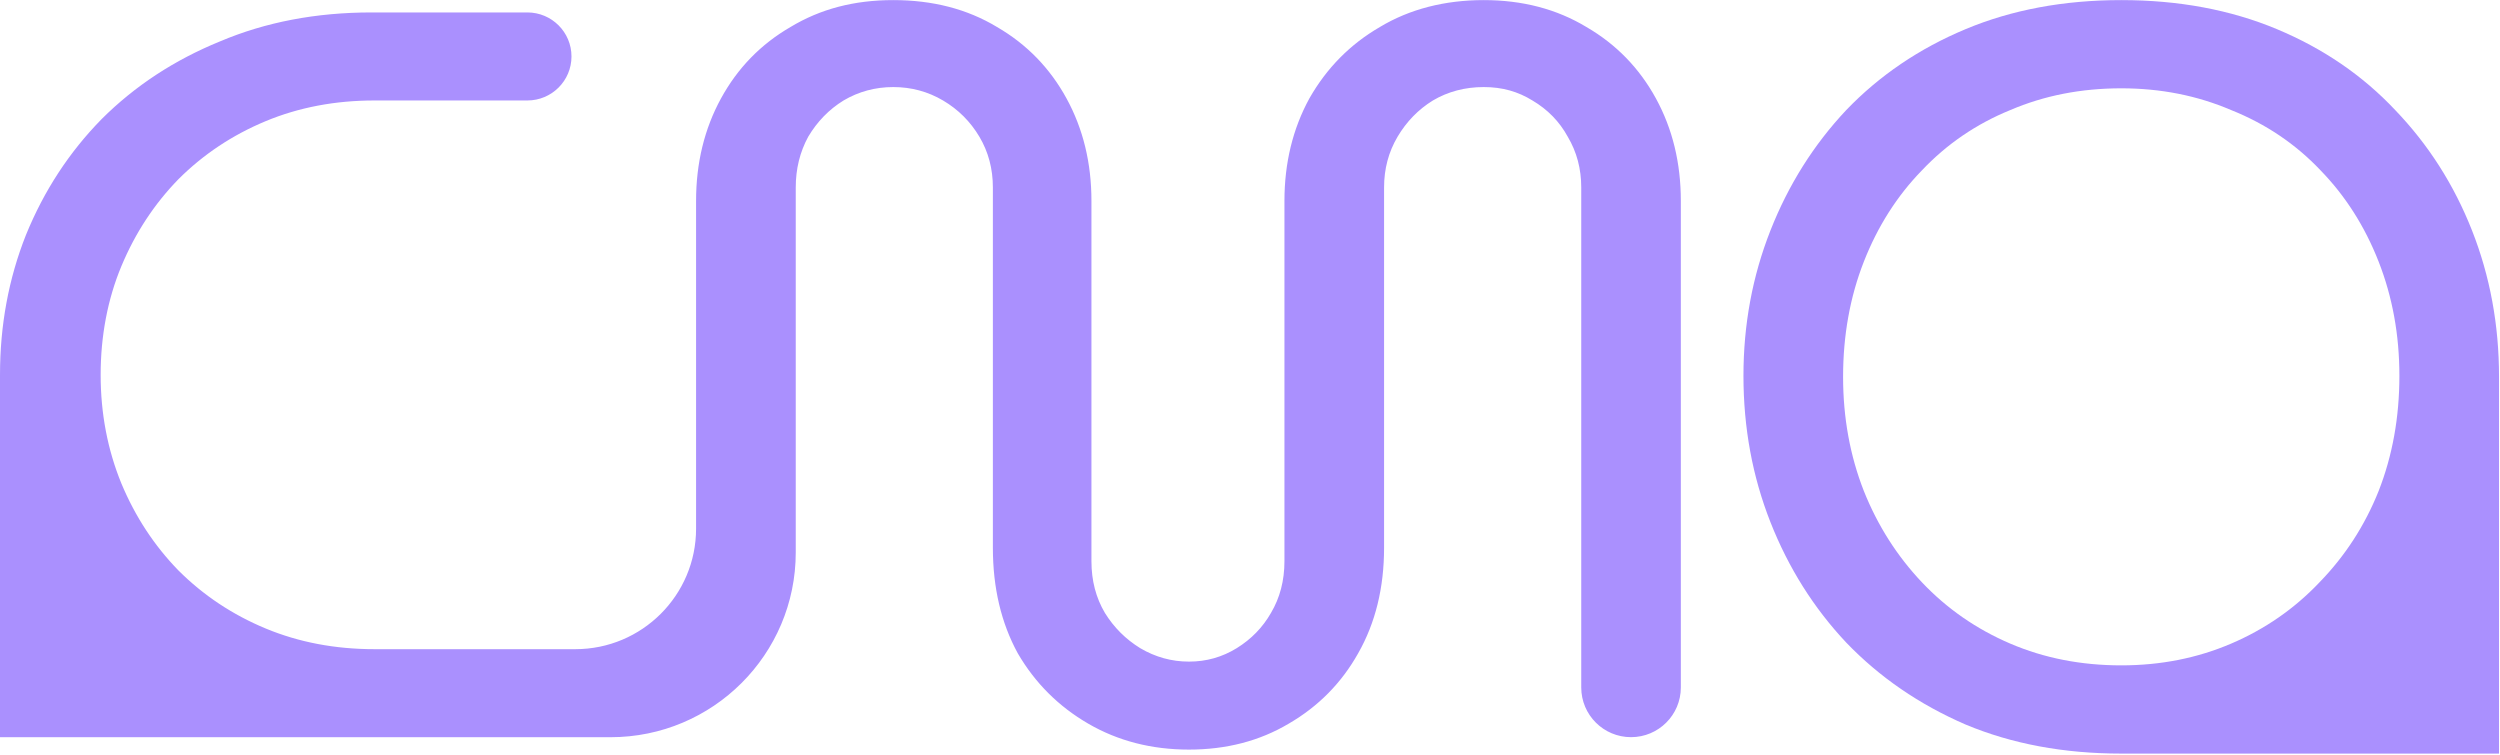
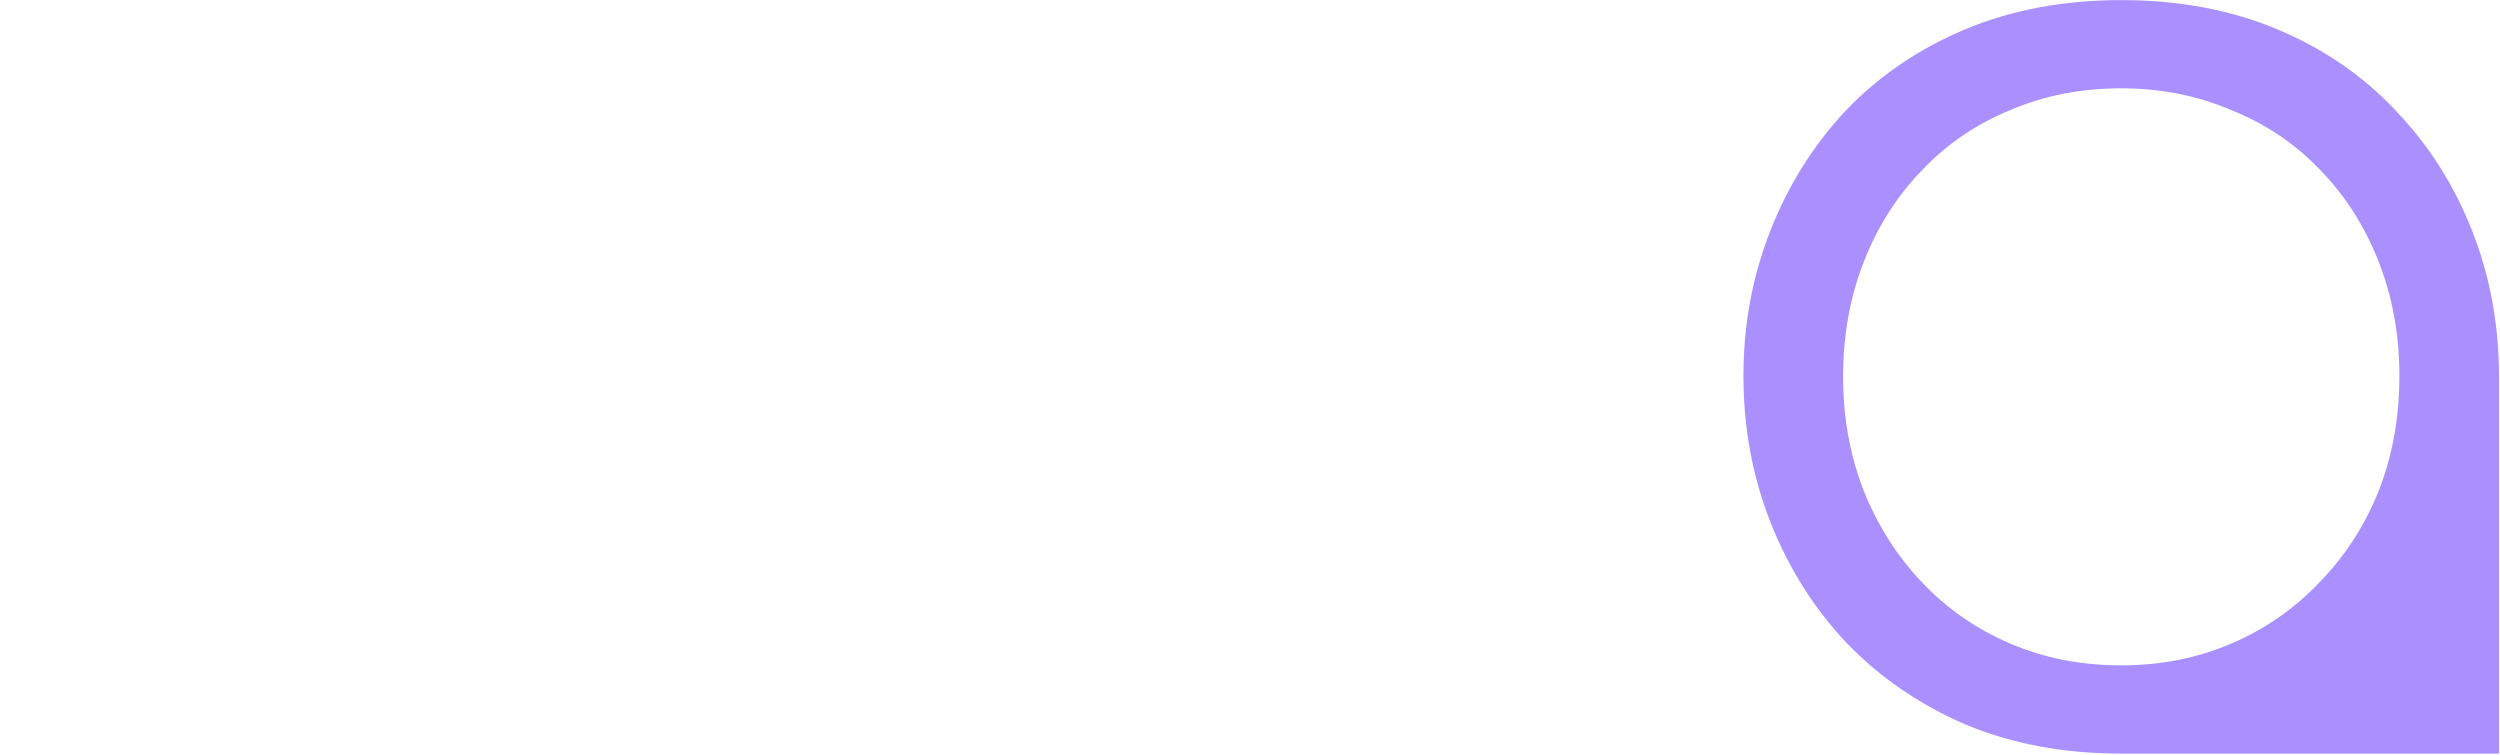
<svg xmlns="http://www.w3.org/2000/svg" width="1769" height="534" viewBox="0 0 1769 534" fill="none">
-   <path d="M841.326 530.414C814.909 530.414 791.159 524.31 770.107 512.103C749.055 499.895 732.427 483.305 720.191 462.301C708.426 440.797 702.559 415.912 702.559 387.584V132.663C702.559 119.453 699.39 107.496 693.021 96.76C686.652 86.023 678.087 77.478 667.326 71.123C656.565 64.769 644.799 61.608 632.093 61.608C619.386 61.608 607.621 64.769 596.86 71.123C586.569 77.478 578.255 86.023 571.886 96.76C566.019 107.527 563.07 119.485 563.07 132.663V390.902C563.07 463.115 504.401 521.65 432.021 521.65H262.853C223.698 521.65 187.963 521.65 151.002 521.65C114.041 521.65 102.502 521.65 61.502 521.65C27.998 521.65 35.501 521.65 0.001 521.65C-0.002 489.5 0.002 300.44 0.002 265.257C0.002 230.074 6.12 197.113 18.356 166.281C31.062 135.042 48.946 107.684 71.943 84.239C95.442 60.794 123.333 42.482 155.648 29.304C187.963 15.625 223.698 8.802 262.853 8.802H373.164C390.42 8.802 404.381 22.762 404.381 39.947C404.381 57.163 390.388 71.092 373.164 71.092H265.049C237.158 71.092 211.463 75.975 187.963 85.741C164.464 95.539 143.914 109.186 126.282 126.778C109.152 144.369 95.693 164.872 85.904 188.317C76.115 211.762 71.221 237.899 71.221 265.226C71.221 292.552 76.115 318.219 85.904 342.134C95.693 365.579 109.152 386.082 126.282 403.673C143.914 421.265 164.464 434.944 187.963 444.71C211.463 454.476 237.158 459.359 265.049 459.359H407.079C454.266 459.359 492.542 421.202 492.542 374.093V142.178C492.542 115.321 498.44 91.125 510.174 69.652C521.939 48.148 538.316 31.308 559.368 19.1C580.42 6.423 604.17 0.068 632.062 0.068C659.953 0.068 684.425 6.391 705.477 19.1C726.528 31.308 742.937 48.179 754.671 69.652C766.436 91.156 772.303 115.321 772.303 142.178V397.1C772.303 410.779 775.472 422.986 781.841 433.723C788.21 443.99 796.524 452.285 806.814 458.639C817.576 464.993 829.09 468.155 841.326 468.155C853.562 468.155 864.825 464.993 875.115 458.639C885.375 452.285 893.469 443.99 899.336 433.723C905.705 422.986 908.874 410.779 908.874 397.1V142.178C908.874 115.321 914.772 91.125 926.506 69.652C938.742 48.148 955.37 31.308 976.422 19.1C997.474 6.423 1022.42 0.068 1049.84 0.068C1077.26 0.068 1101.48 6.391 1122.53 19.1C1143.58 31.308 1159.99 48.179 1171.73 69.652C1183.49 91.156 1189.36 115.321 1189.36 142.178V486.466C1189.36 505.874 1173.58 521.618 1154.12 521.618C1134.67 521.618 1118.89 505.874 1118.89 486.466V132.663C1118.89 119.453 1115.72 107.496 1109.35 96.76C1103.49 86.023 1095.14 77.478 1084.38 71.123C1074.09 64.769 1063.08 61.608 1049.87 61.608C1036.66 61.608 1024.64 64.769 1013.88 71.123C1003.59 77.478 995.278 86.023 988.909 96.76C982.54 107.527 979.371 119.485 979.371 132.663V387.584C979.371 415.912 973.253 440.797 961.017 462.301C949.252 483.274 932.875 499.895 911.823 512.103C891.242 524.31 867.743 530.414 841.326 530.414Z" fill="#AA90FE" />
  <path fill-rule="evenodd" clip-rule="evenodd" d="M1390.83 512.676C1423.63 526.384 1460.35 533.239 1500.99 533.239C1541.62 533.239 1611.15 533.239 1653 533.239C1697.81 533.239 1735.81 533.239 1768.31 533.239C1768.31 497.5 1768.31 418.5 1768.31 375.5C1768.31 332.5 1768.31 302.884 1768.31 266.654C1768.31 229.934 1761.94 195.417 1749.21 163.104C1736.48 130.791 1718.37 102.394 1694.87 77.914C1671.86 53.434 1643.95 34.34 1611.15 20.631C1578.34 6.923 1541.62 0.068 1500.99 0.068C1460.35 0.068 1423.63 6.923 1390.83 20.631C1358.03 34.34 1329.87 53.434 1306.37 77.914C1283.36 102.394 1265.49 130.791 1252.76 163.104C1240.03 195.417 1233.67 229.689 1233.67 265.919C1233.67 302.639 1240.03 337.155 1252.76 369.469C1265.49 401.782 1283.36 430.179 1306.37 454.659C1329.87 479.138 1358.03 498.477 1390.83 512.676ZM1578.83 455.393C1554.84 465.675 1528.89 470.815 1500.99 470.815C1472.59 470.815 1446.4 465.675 1422.41 455.393C1398.42 445.111 1377.61 430.668 1359.98 412.064C1342.36 393.459 1328.65 371.917 1318.86 347.437C1309.07 322.468 1304.17 295.54 1304.17 266.654C1304.17 237.278 1309.07 210.105 1318.86 185.136C1328.65 160.166 1342.36 138.624 1359.98 120.509C1377.61 101.904 1398.42 87.706 1422.41 77.914C1446.4 67.633 1472.59 62.492 1500.99 62.492C1528.89 62.492 1554.84 67.633 1578.83 77.914C1603.31 87.706 1624.37 101.904 1641.99 120.509C1659.62 138.624 1673.33 160.166 1683.12 185.136C1692.91 210.105 1697.81 237.033 1697.81 265.919C1697.81 295.295 1692.91 322.468 1683.12 347.437C1673.33 371.917 1659.37 393.459 1641.26 412.064C1623.63 430.668 1602.82 445.111 1578.83 455.393Z" fill="#AA90FE" />
</svg>